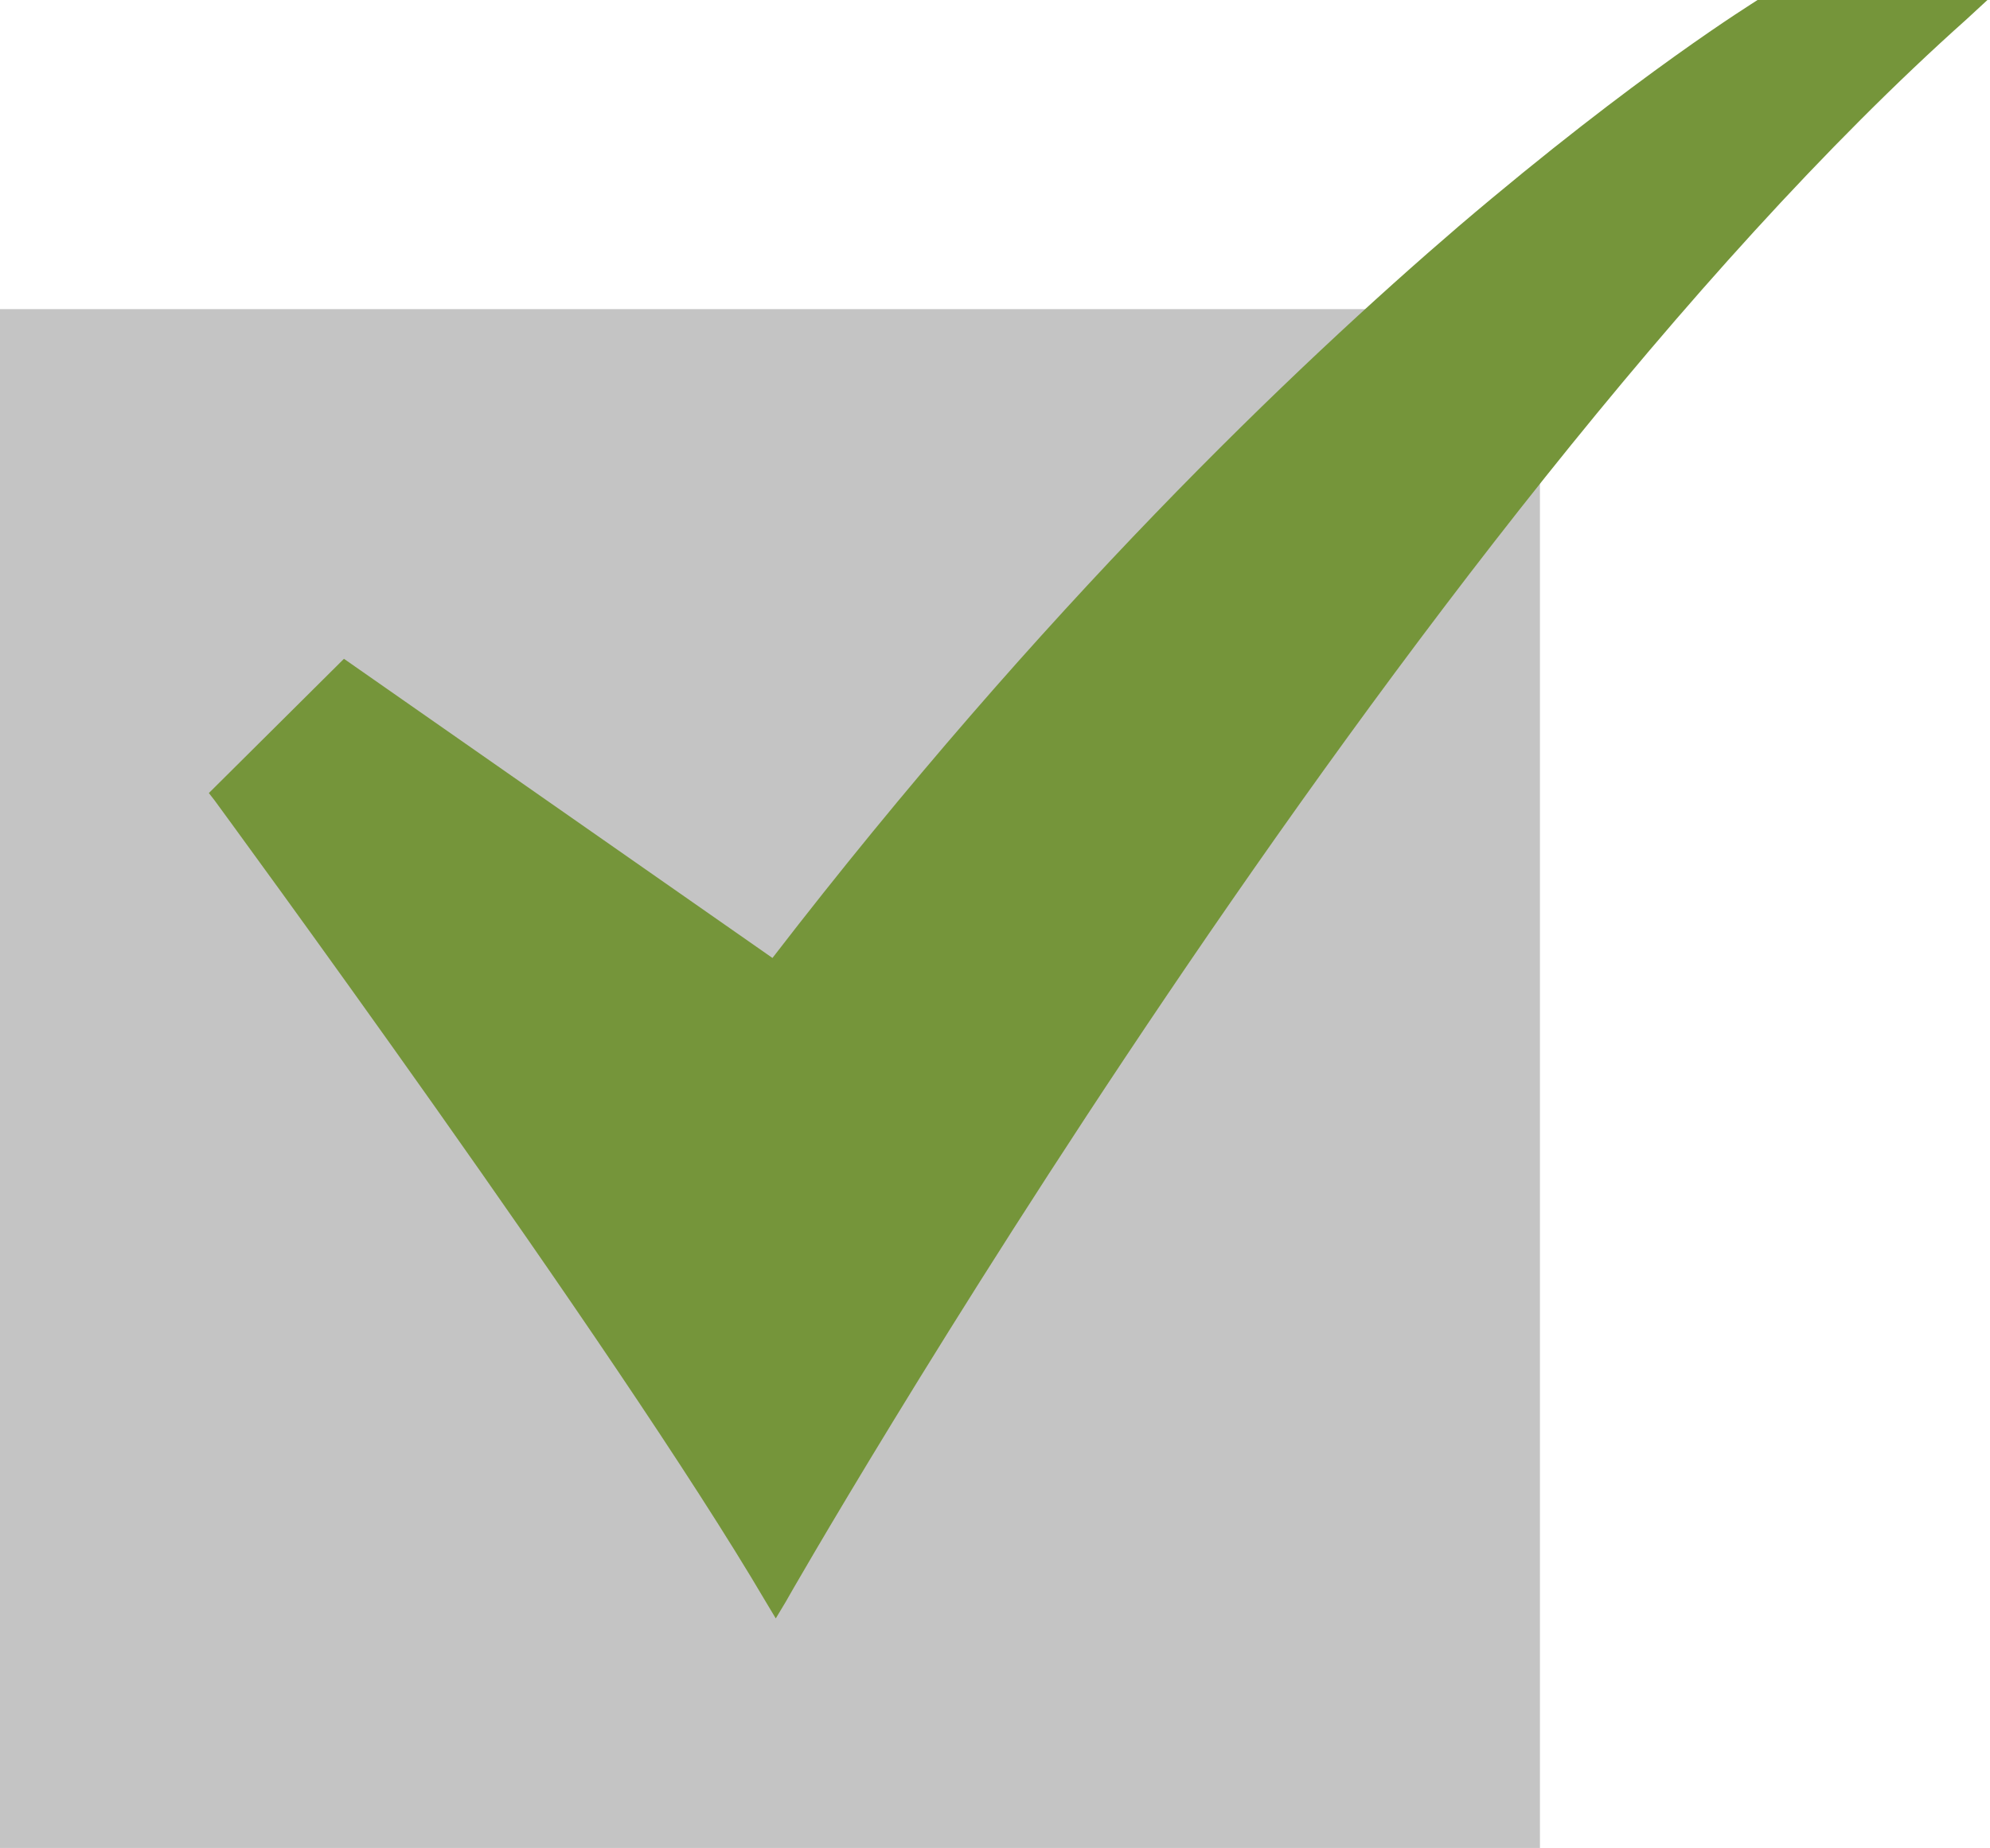
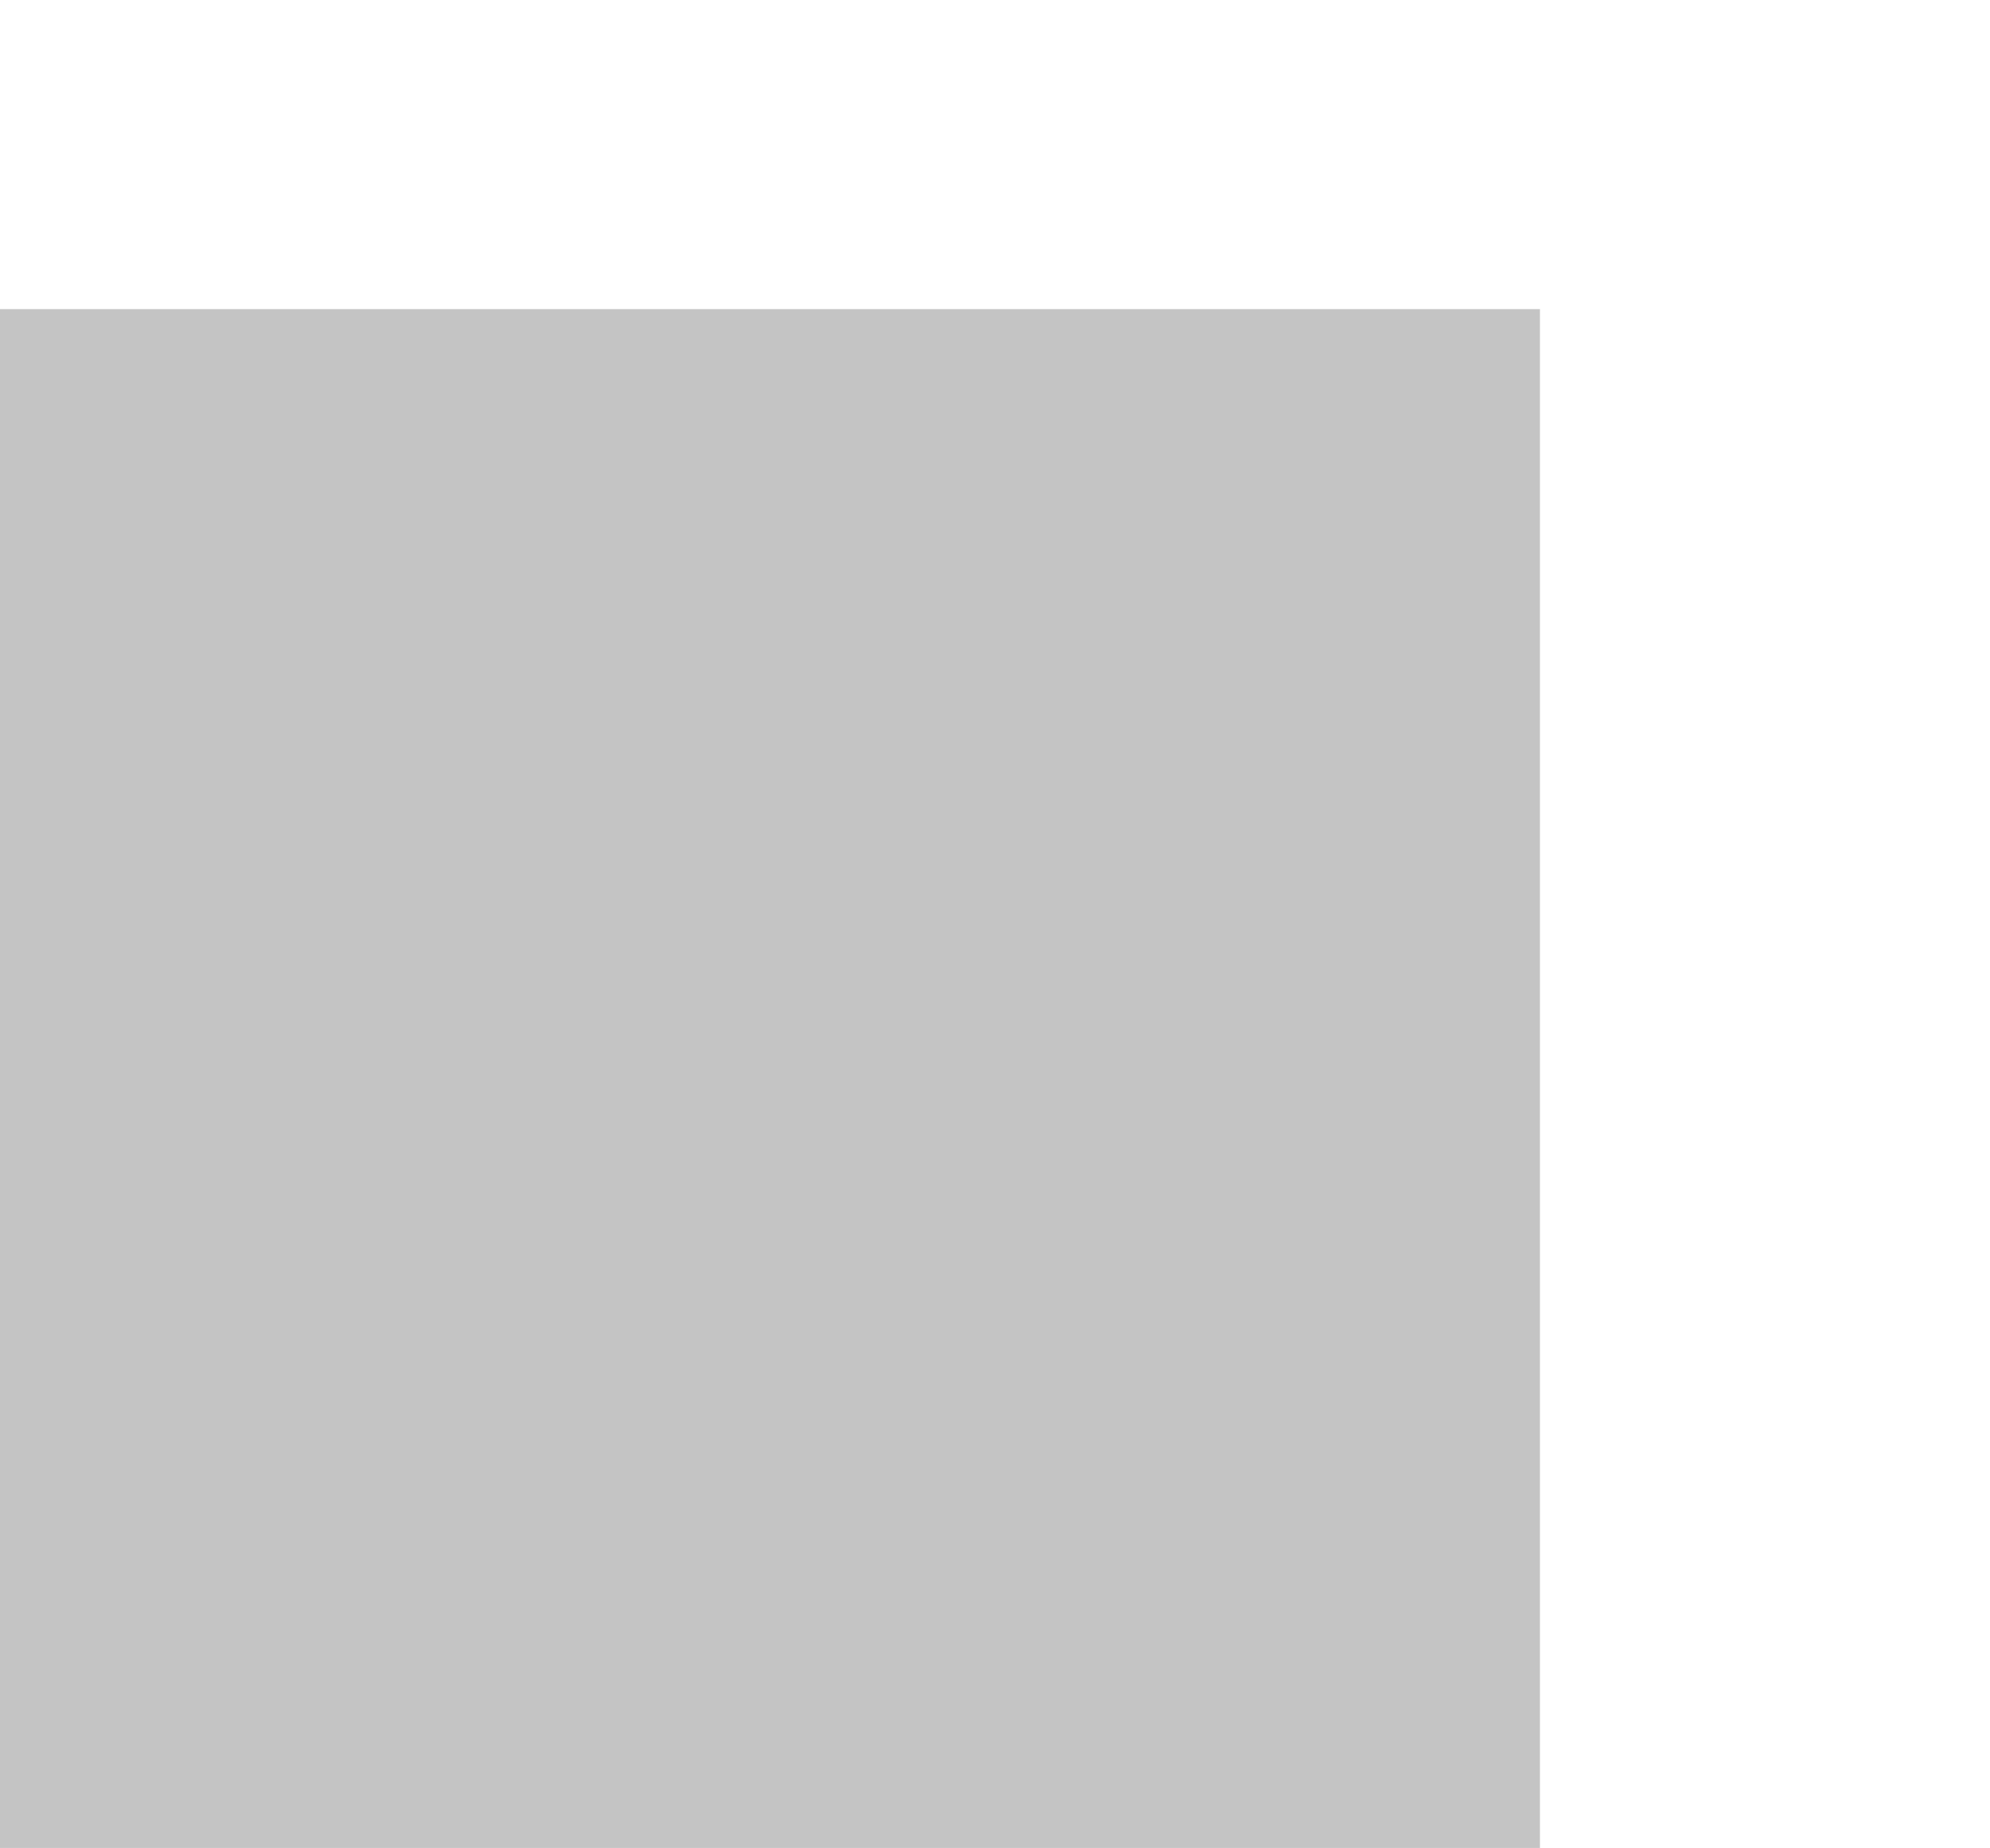
<svg xmlns="http://www.w3.org/2000/svg" xmlns:xlink="http://www.w3.org/1999/xlink" version="1.1" id="Gruppe_2373" x="0px" y="0px" viewBox="0 0 240.1 223" style="enable-background:new 0 0 240.1 223;" xml:space="preserve">
  <style type="text/css">
	.st0{fill:#C4C4C4;}
	.st1{clip-path:url(#SVGID_00000154422102822838090060000009453102794033499533_);}
	.st2{fill:#75953A;}
</style>
  <rect id="Rechteck_2098" y="37.3" class="st0" width="185.8" height="185.8" />
  <g id="Gruppe_2372">
    <g>
      <defs>
-         <rect id="SVGID_1_" width="240.1" height="223" />
-       </defs>
+         </defs>
      <clipPath id="SVGID_00000083077419460753259250000018431490082660171193_">
        <use xlink:href="#SVGID_1_" style="overflow:visible;" />
      </clipPath>
      <g id="Gruppe_2371" style="clip-path:url(#SVGID_00000083077419460753259250000018431490082660171193_);">
-         <path id="Pfad_4920" class="st2" d="M93.6,195.3l-1.2-2c-18.1-30.8-66-96-66.5-96.7l-0.7-0.9l16.3-16.2l51.7,36.1     c32.6-42.3,63-71.3,82.8-88.3c21.7-18.5,35.8-27.1,35.9-27.2l0.3-0.2h27.7l-2.6,2.4C169.3,63,95.5,192,94.8,193.3L93.6,195.3z" />
+         <path id="Pfad_4920" class="st2" d="M93.6,195.3l-1.2-2c-18.1-30.8-66-96-66.5-96.7l-0.7-0.9l16.3-16.2c32.6-42.3,63-71.3,82.8-88.3c21.7-18.5,35.8-27.1,35.9-27.2l0.3-0.2h27.7l-2.6,2.4C169.3,63,95.5,192,94.8,193.3L93.6,195.3z" />
      </g>
    </g>
  </g>
</svg>